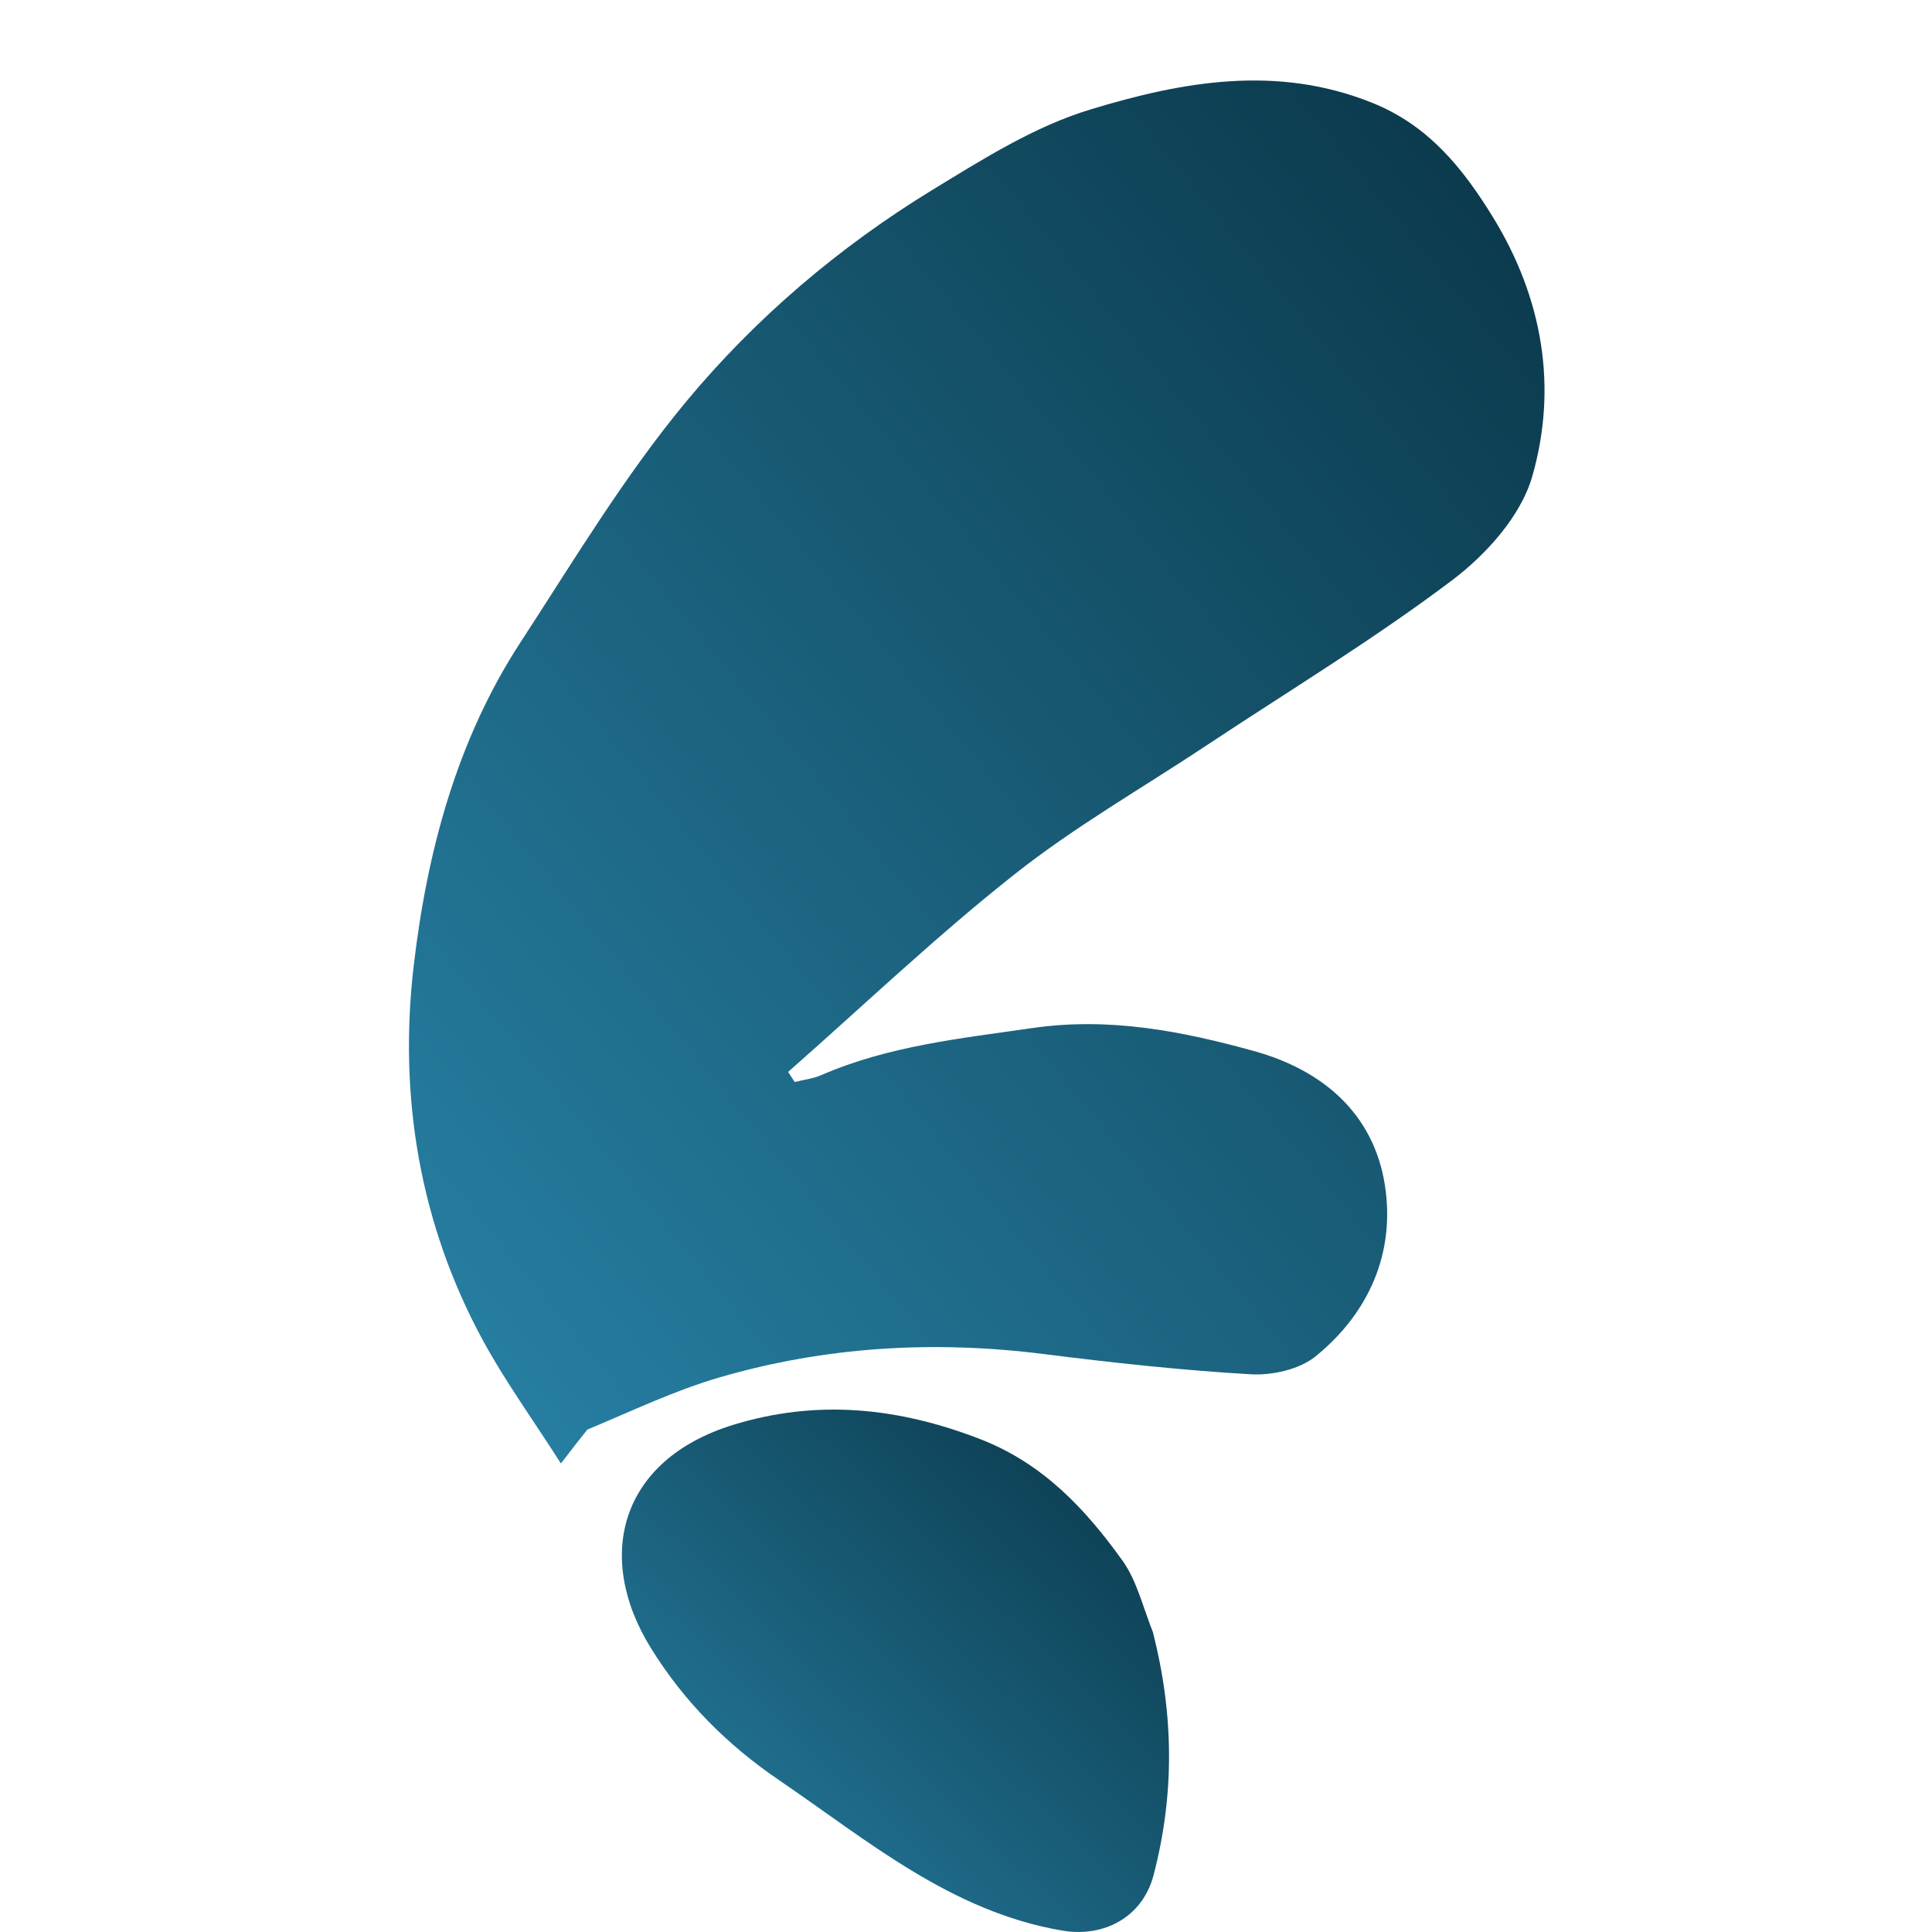
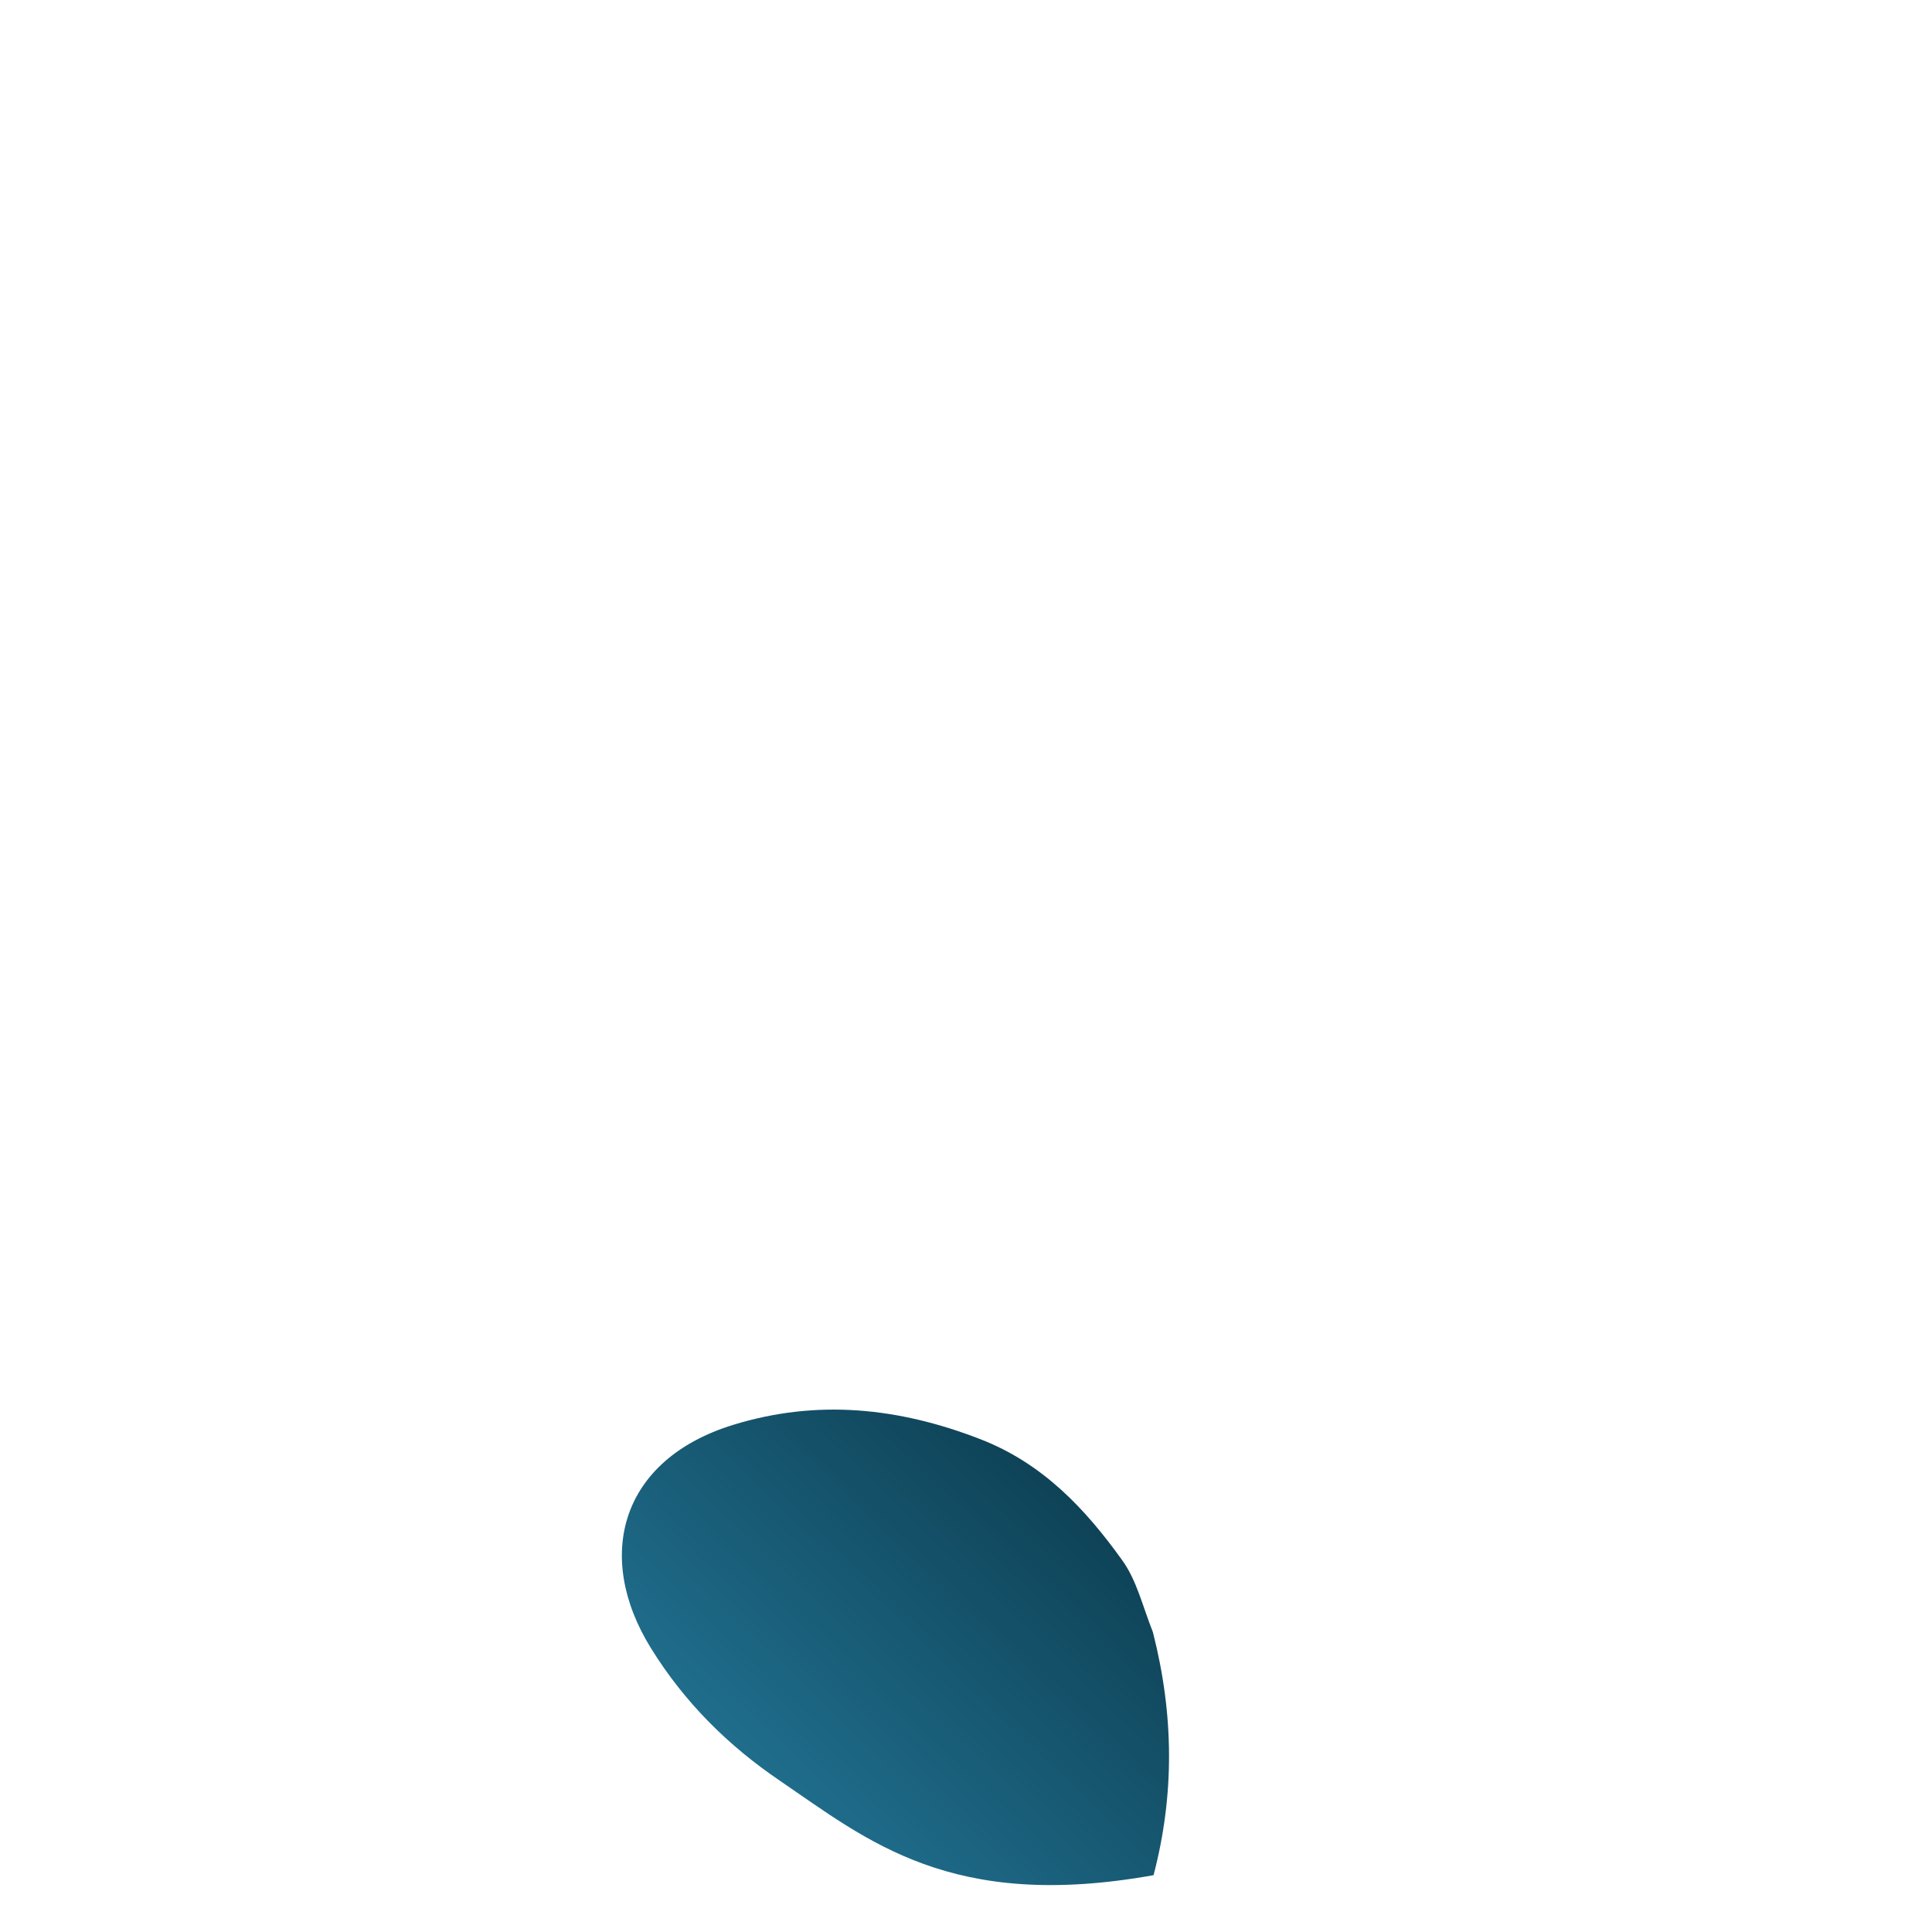
<svg xmlns="http://www.w3.org/2000/svg" width="24" height="24" viewBox="0 0 24 24" fill="none">
-   <path d="M7.296 17.759C7.194 17.886 7.114 17.99 6.968 18.18C6.608 17.617 6.276 17.158 6.006 16.664C5.211 15.207 4.95 13.618 5.139 11.999C5.304 10.587 5.672 9.196 6.467 7.977C7.127 6.964 7.754 5.917 8.522 4.991C9.385 3.951 10.425 3.066 11.586 2.357C12.212 1.975 12.854 1.569 13.545 1.36C14.684 1.014 15.86 0.799 17.048 1.278C17.746 1.559 18.171 2.089 18.543 2.693C19.163 3.7 19.354 4.809 19.033 5.922C18.892 6.41 18.463 6.888 18.04 7.207C17.064 7.944 16.011 8.581 14.989 9.259C14.189 9.79 13.349 10.27 12.599 10.864C11.625 11.634 10.723 12.495 9.79 13.316C9.817 13.358 9.844 13.399 9.872 13.441C9.983 13.413 10.1 13.4 10.203 13.355C11.04 12.992 11.931 12.9 12.823 12.771C13.78 12.632 14.683 12.809 15.579 13.057C16.428 13.292 17.065 13.831 17.204 14.725C17.334 15.563 17.005 16.311 16.343 16.849C16.142 17.012 15.805 17.087 15.537 17.072C14.677 17.022 13.818 16.928 12.962 16.82C11.6 16.649 10.256 16.727 8.94 17.11C8.386 17.271 7.859 17.524 7.296 17.759Z" fill="url(#paint0_linear_12158_75840)" />
-   <path d="M14.322 20.276C14.585 21.306 14.59 22.3 14.33 23.294C14.194 23.815 13.713 24.072 13.193 23.982C11.813 23.746 10.778 22.863 9.681 22.116C9.05 21.687 8.505 21.152 8.085 20.472C7.379 19.331 7.708 18.133 9.105 17.701C10.149 17.379 11.16 17.484 12.173 17.876C12.951 18.176 13.481 18.741 13.942 19.384C14.12 19.631 14.194 19.952 14.322 20.276Z" fill="url(#paint1_linear_12158_75840)" />
+   <path d="M14.322 20.276C14.585 21.306 14.59 22.3 14.33 23.294C11.813 23.746 10.778 22.863 9.681 22.116C9.05 21.687 8.505 21.152 8.085 20.472C7.379 19.331 7.708 18.133 9.105 17.701C10.149 17.379 11.16 17.484 12.173 17.876C12.951 18.176 13.481 18.741 13.942 19.384C14.12 19.631 14.194 19.952 14.322 20.276Z" fill="url(#paint1_linear_12158_75840)" />
  <defs>
    <linearGradient id="paint0_linear_12158_75840" x1="19.187" y1="1" x2="2.335" y2="14.837" gradientUnits="userSpaceOnUse">
      <stop stop-color="#093546" />
      <stop offset="1" stop-color="#2883A7" />
    </linearGradient>
    <linearGradient id="paint1_linear_12158_75840" x1="14.522" y1="17.511" x2="8.04" y2="24.301" gradientUnits="userSpaceOnUse">
      <stop stop-color="#093546" />
      <stop offset="1" stop-color="#2883A7" />
    </linearGradient>
  </defs>
</svg>